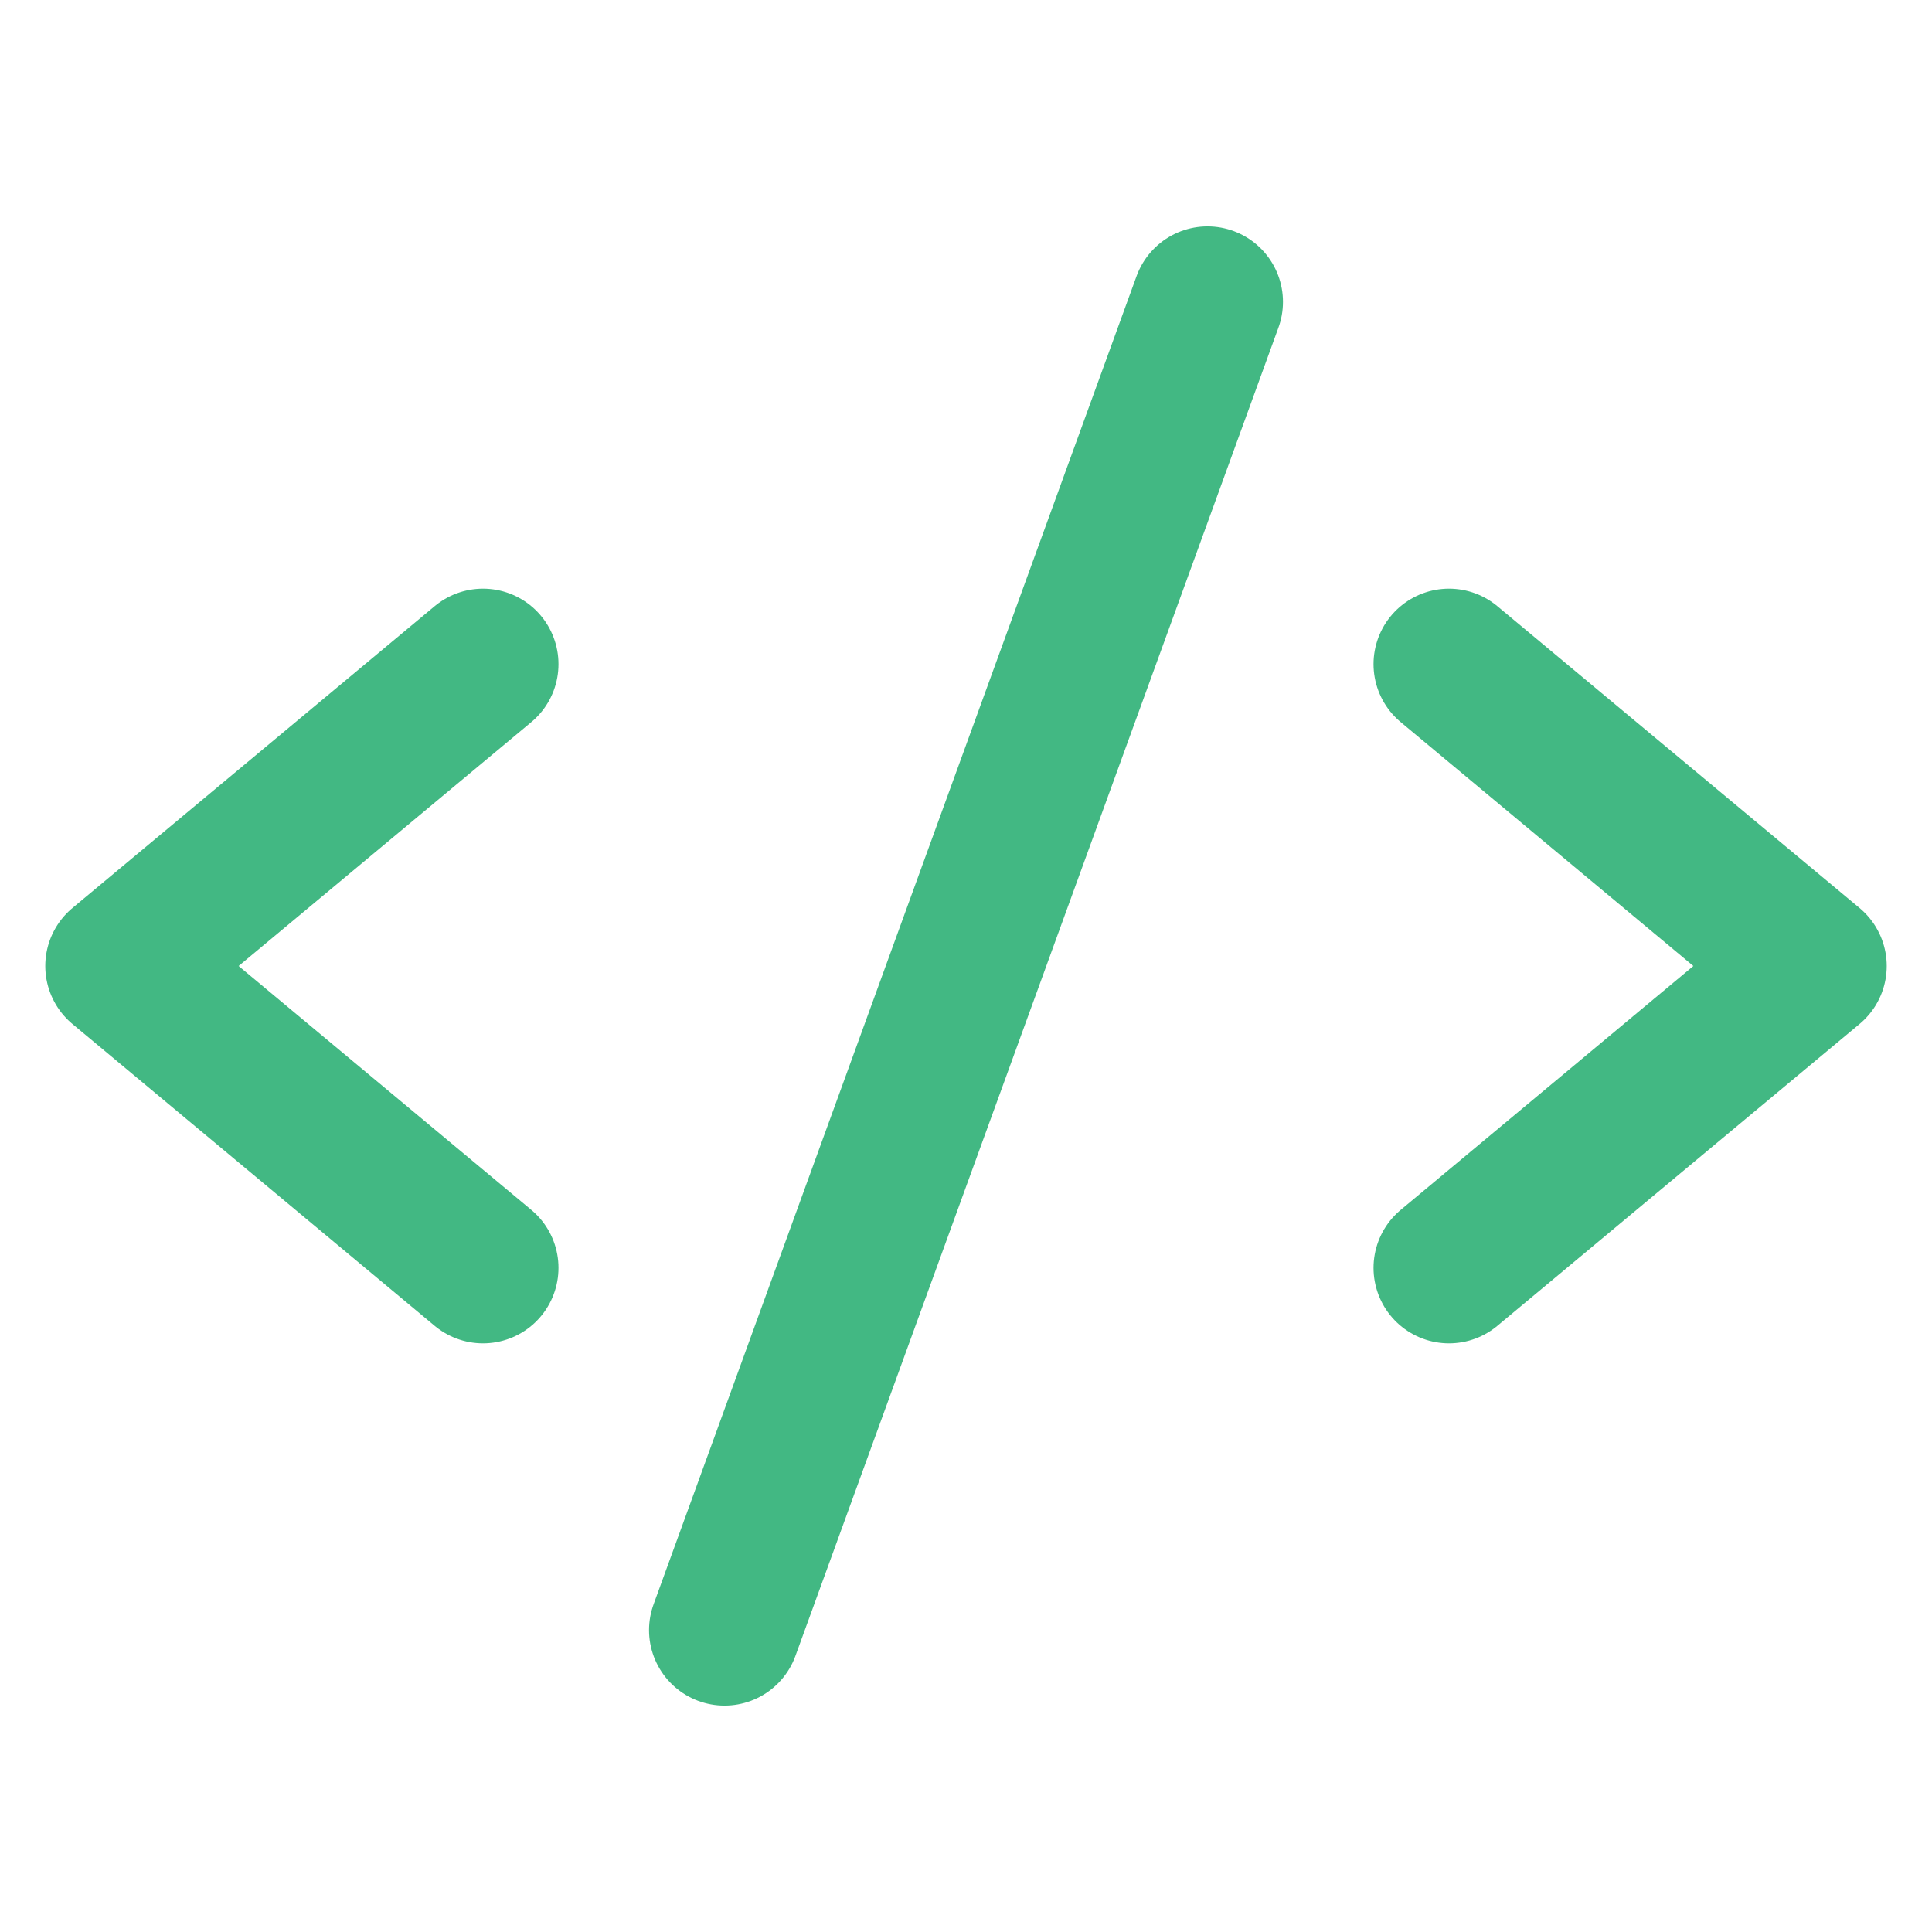
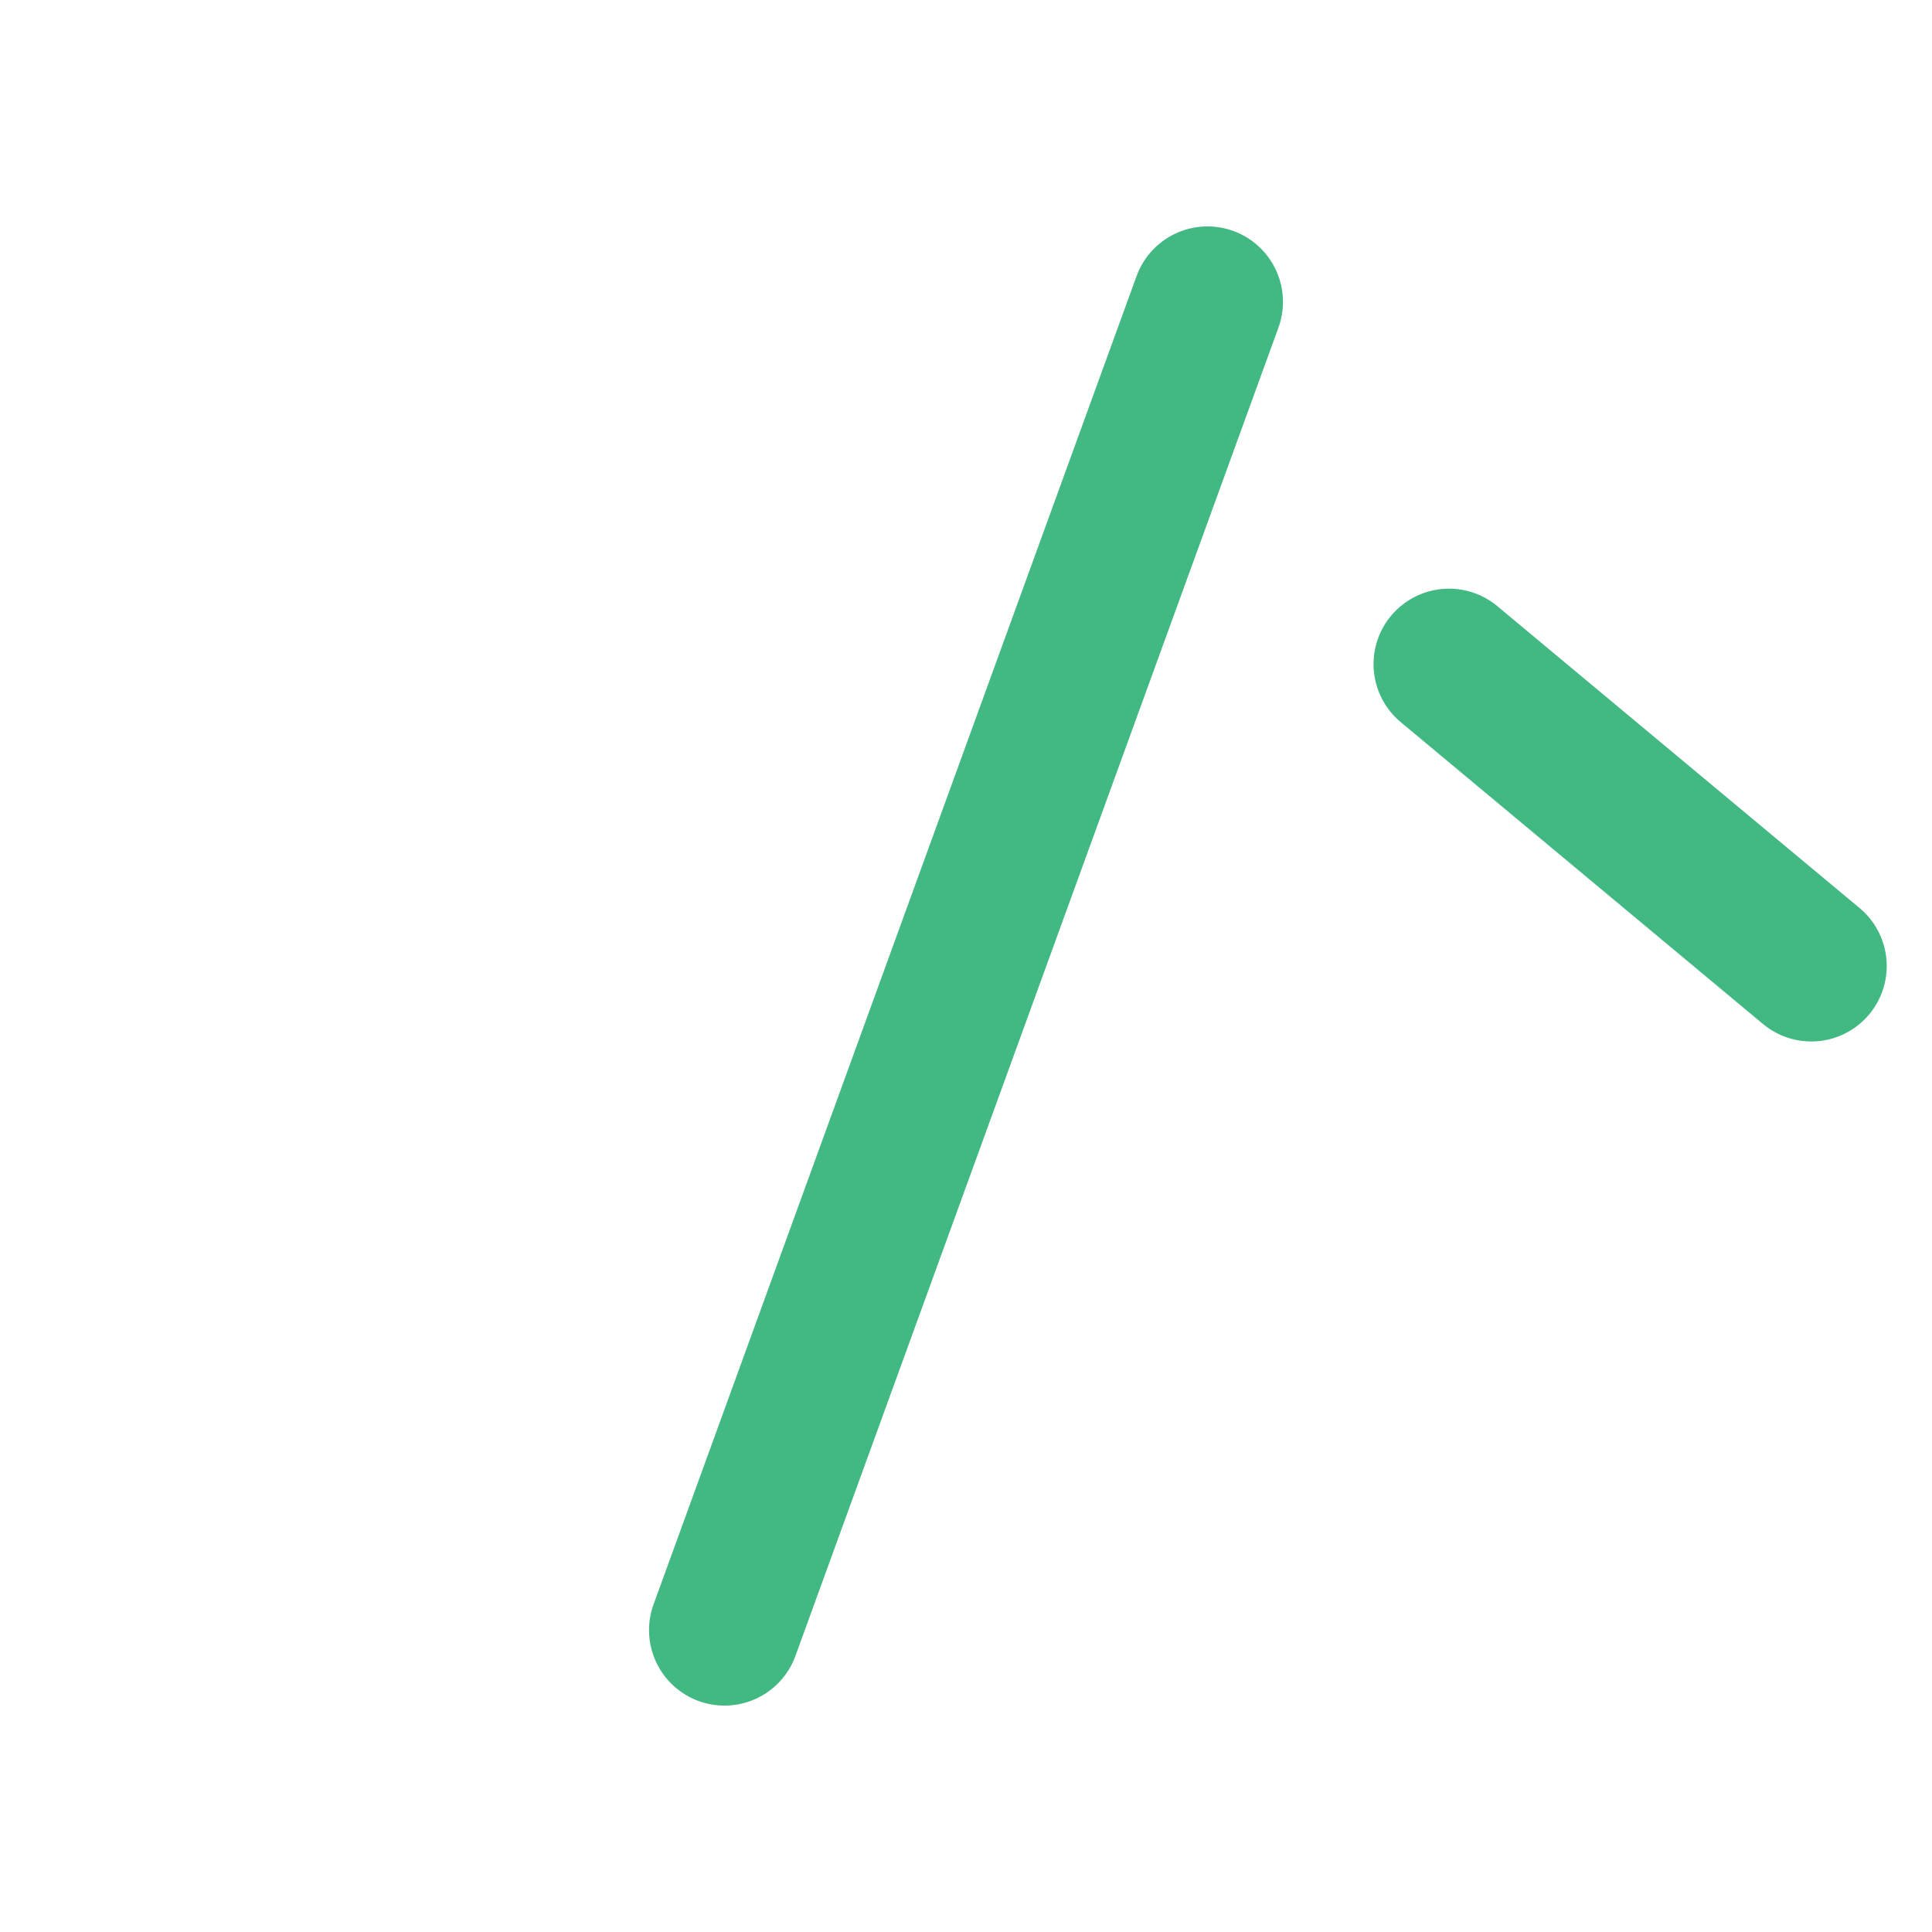
<svg xmlns="http://www.w3.org/2000/svg" width="32" height="32" viewBox="0 0 32 32" fill="none">
-   <path d="M8 11L2 16L8 21" stroke="#42B883" stroke-width="2.5" stroke-linecap="round" stroke-linejoin="round" />
-   <path d="M24 11L30 16L24 21" stroke="#42B883" stroke-width="2.5" stroke-linecap="round" stroke-linejoin="round" />
+   <path d="M24 11L30 16" stroke="#42B883" stroke-width="2.5" stroke-linecap="round" stroke-linejoin="round" />
  <path d="M20 5L12 27" stroke="#42B883" stroke-width="2.5" stroke-linecap="round" stroke-linejoin="round" />
</svg>